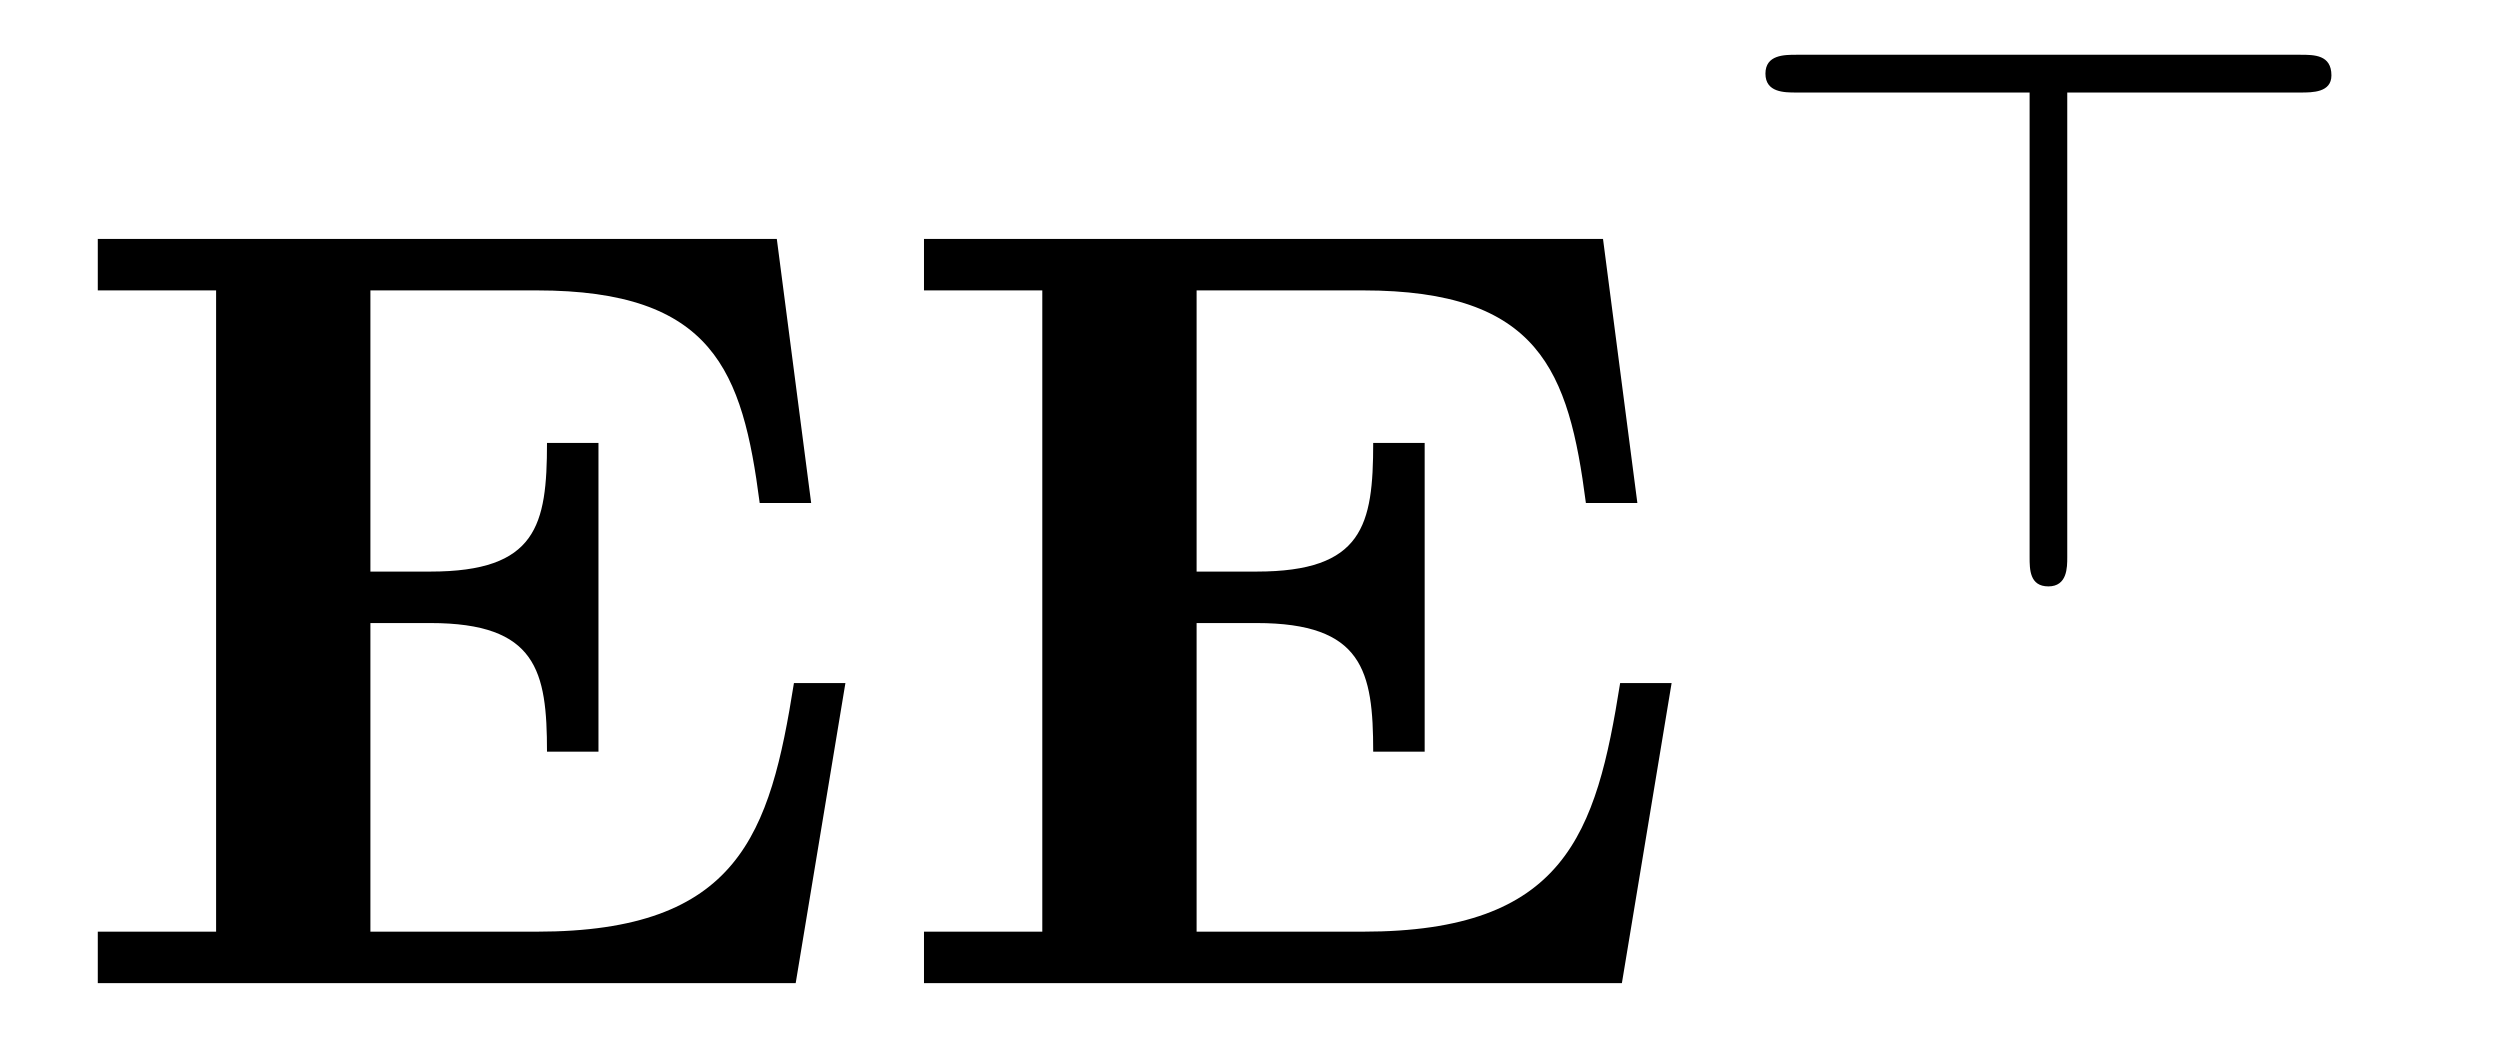
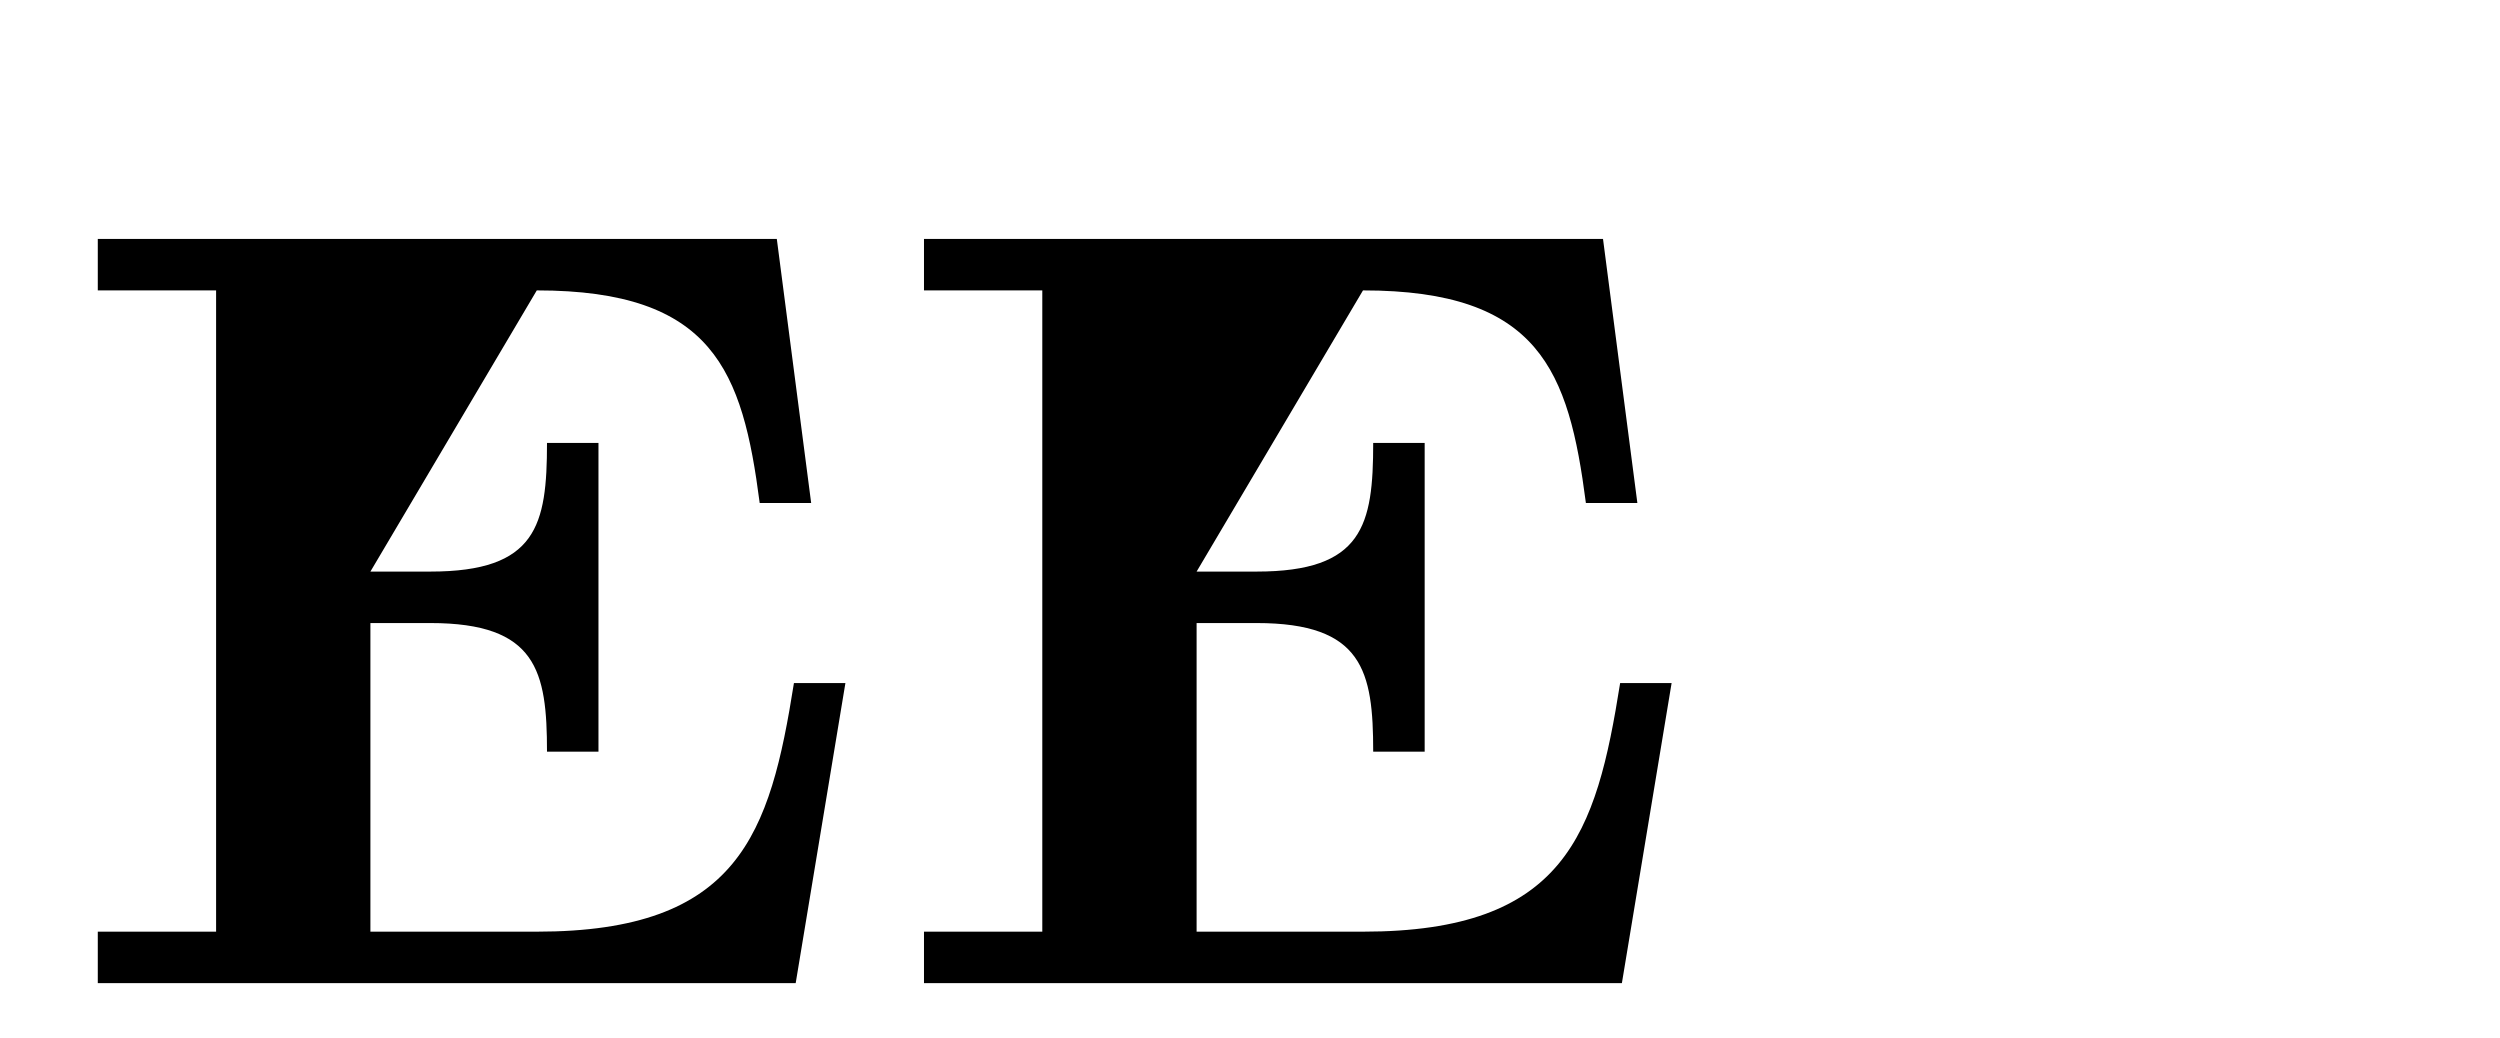
<svg xmlns="http://www.w3.org/2000/svg" xmlns:xlink="http://www.w3.org/1999/xlink" viewBox="0 0 22.779 9.458" version="1.2">
  <defs>
    <g>
      <symbol overflow="visible" id="glyph0-0">
        <path style="stroke:none;" d="" />
      </symbol>
      <symbol overflow="visible" id="glyph0-1">
-         <path style="stroke:none;" d="M 7.203 -2.734 L 6.734 -2.734 C 6.516 -1.359 6.234 -0.469 4.391 -0.469 L 2.875 -0.469 L 2.875 -3.281 L 3.422 -3.281 C 4.391 -3.281 4.484 -2.844 4.484 -2.109 L 4.953 -2.109 L 4.953 -4.922 L 4.484 -4.922 C 4.484 -4.172 4.391 -3.75 3.422 -3.75 L 2.875 -3.75 L 2.875 -6.312 L 4.391 -6.312 C 6 -6.312 6.266 -5.578 6.422 -4.375 L 6.891 -4.375 L 6.578 -6.781 L 0.391 -6.781 L 0.391 -6.312 L 1.469 -6.312 L 1.469 -0.469 L 0.391 -0.469 L 0.391 0 L 6.75 0 Z M 7.203 -2.734 " />
+         <path style="stroke:none;" d="M 7.203 -2.734 L 6.734 -2.734 C 6.516 -1.359 6.234 -0.469 4.391 -0.469 L 2.875 -0.469 L 2.875 -3.281 L 3.422 -3.281 C 4.391 -3.281 4.484 -2.844 4.484 -2.109 L 4.953 -2.109 L 4.953 -4.922 L 4.484 -4.922 C 4.484 -4.172 4.391 -3.75 3.422 -3.75 L 2.875 -3.75 L 4.391 -6.312 C 6 -6.312 6.266 -5.578 6.422 -4.375 L 6.891 -4.375 L 6.578 -6.781 L 0.391 -6.781 L 0.391 -6.312 L 1.469 -6.312 L 1.469 -0.469 L 0.391 -0.469 L 0.391 0 L 6.75 0 Z M 7.203 -2.734 " />
      </symbol>
      <symbol overflow="visible" id="glyph1-0">
        <path style="stroke:none;" d="" />
      </symbol>
      <symbol overflow="visible" id="glyph1-1">
-         <path style="stroke:none;" d="M 3.281 -4.5 L 5.406 -4.5 C 5.516 -4.5 5.688 -4.5 5.688 -4.656 C 5.688 -4.844 5.531 -4.844 5.406 -4.844 L 0.812 -4.844 C 0.703 -4.844 0.531 -4.844 0.531 -4.672 C 0.531 -4.5 0.703 -4.5 0.812 -4.5 L 2.938 -4.5 L 2.938 -0.266 C 2.938 -0.156 2.938 0 3.109 0 C 3.281 0 3.281 -0.172 3.281 -0.266 Z M 3.281 -4.5 " />
-       </symbol>
+         </symbol>
    </g>
  </defs>
  <g id="surface1">
    <g style="fill:rgb(0%,0%,0%);fill-opacity:1;">
      <use xlink:href="#glyph0-1" x="0.5" y="8.958" />
      <use xlink:href="#glyph0-1" x="8.028" y="8.958" />
    </g>
    <g style="fill:rgb(0%,0%,0%);fill-opacity:1;">
      <use xlink:href="#glyph1-1" x="15.555" y="5.343" />
    </g>
  </g>
</svg>